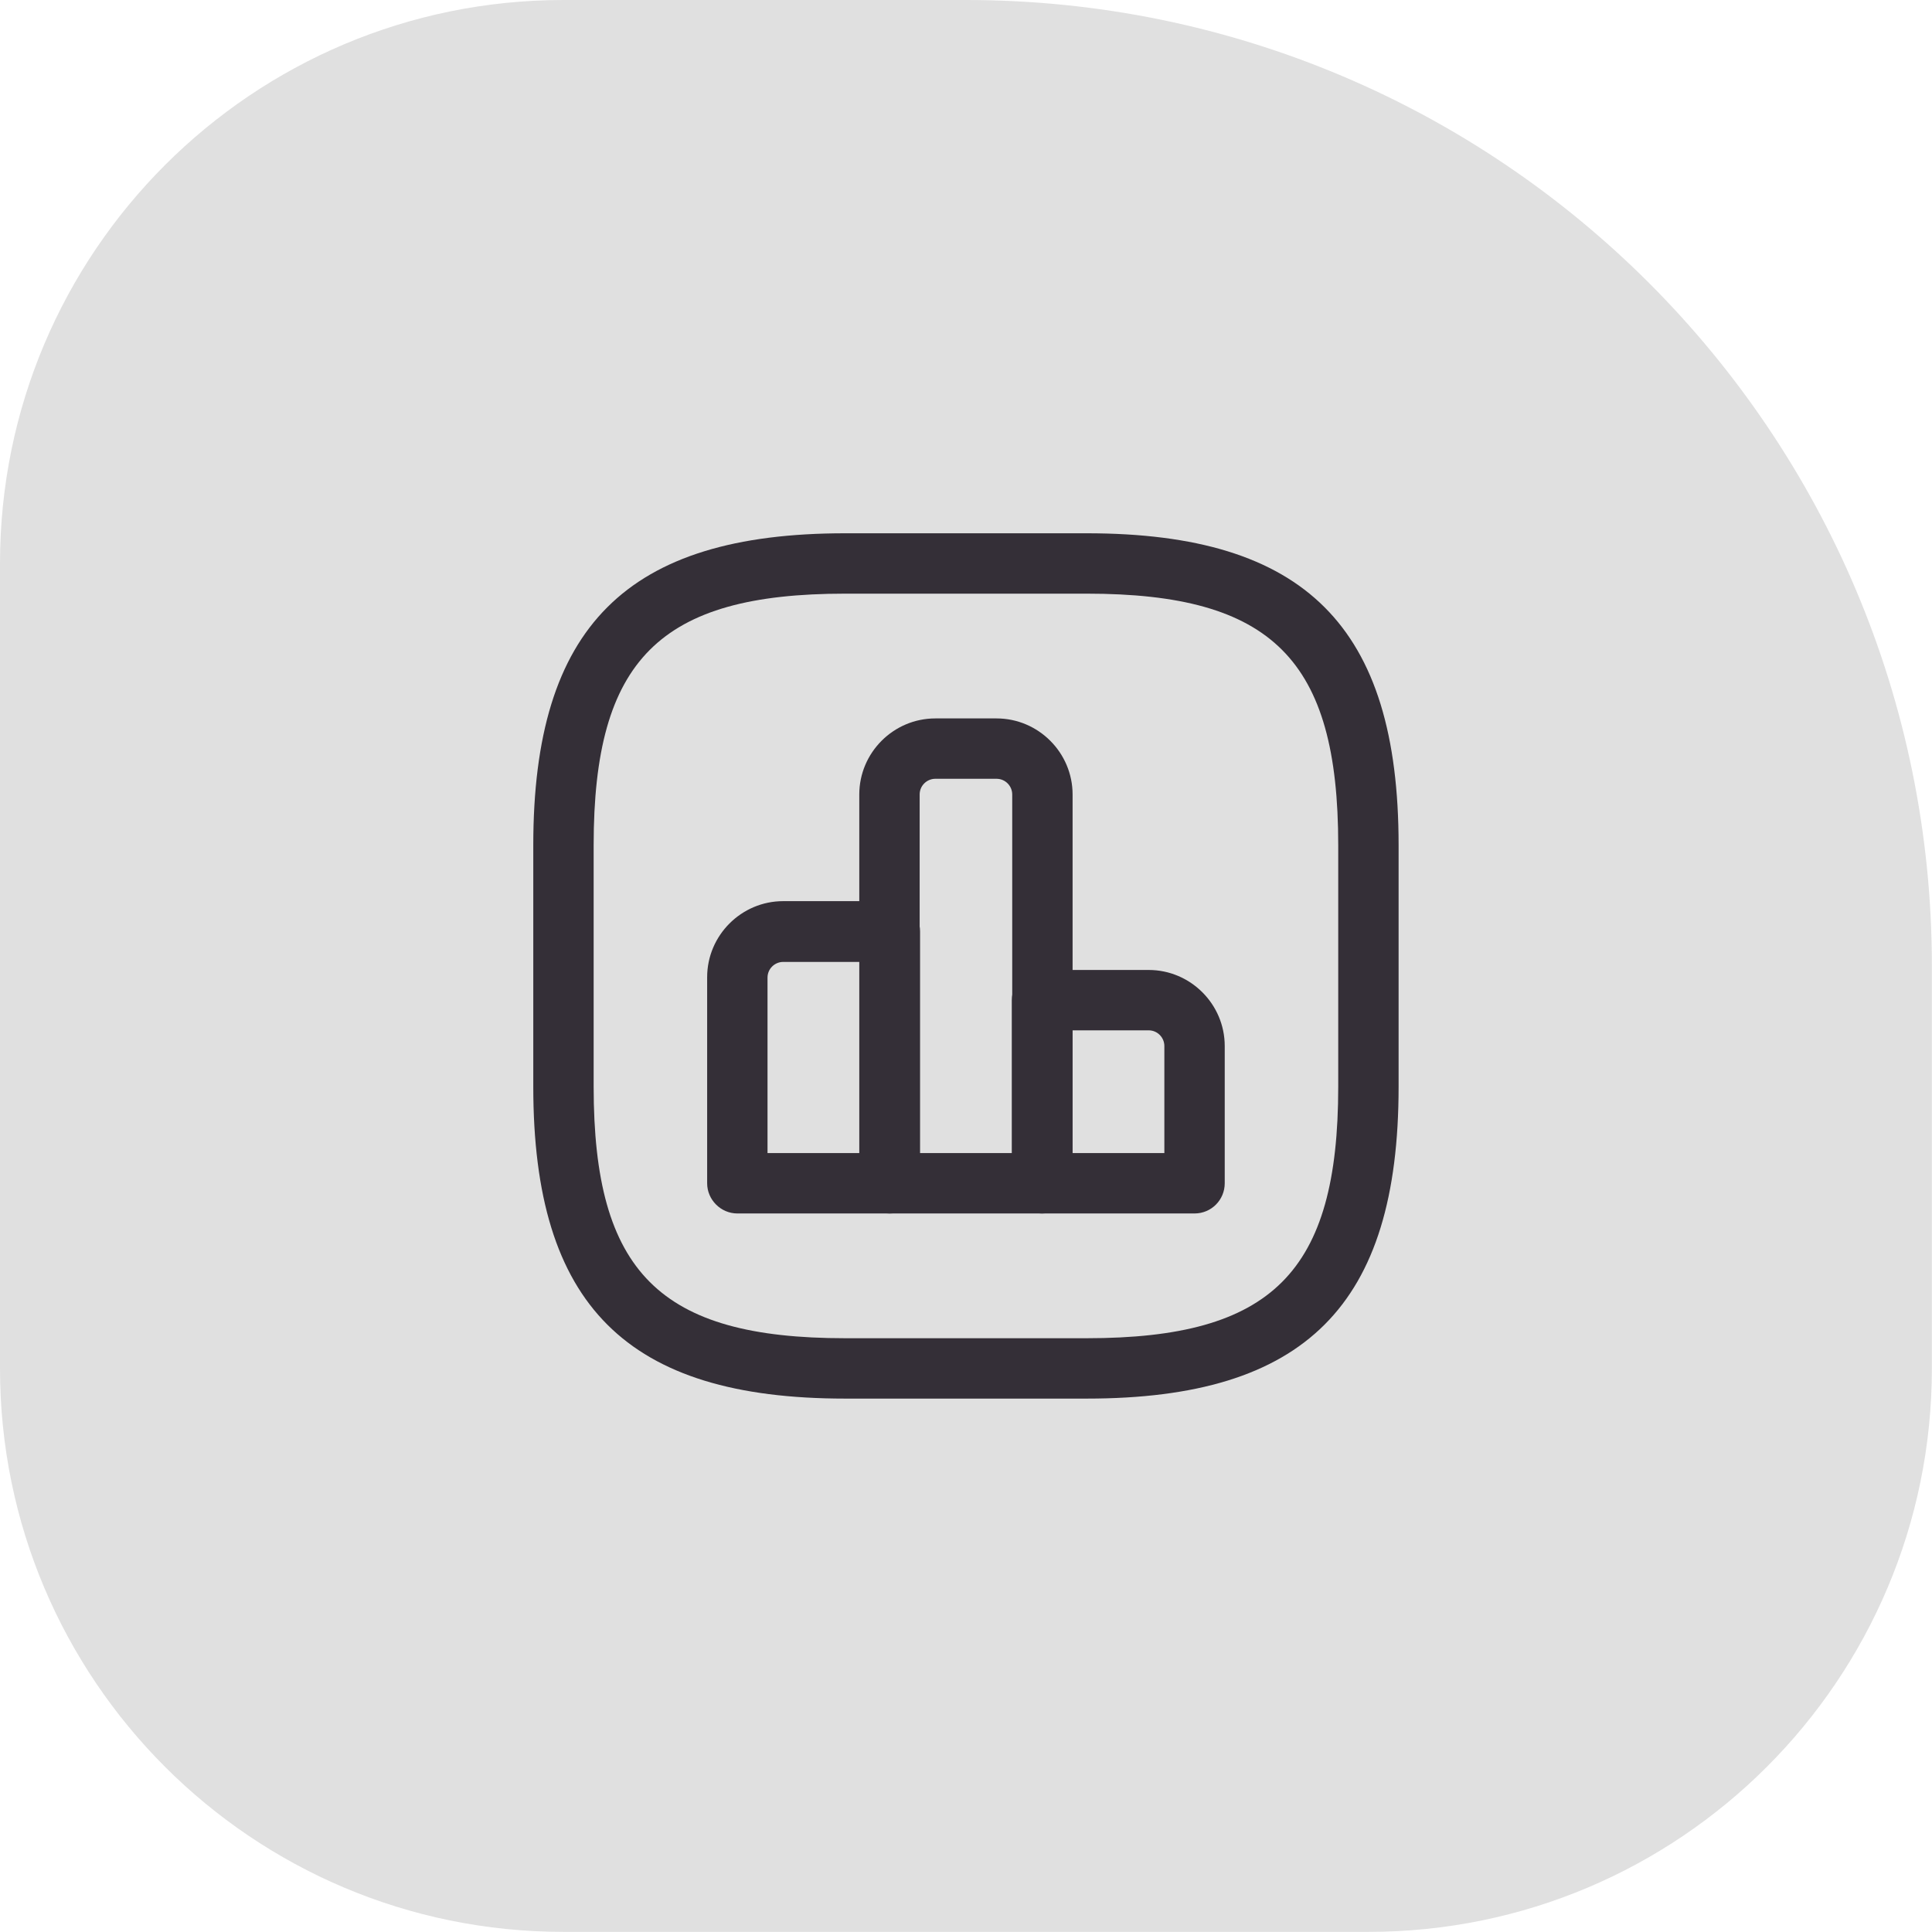
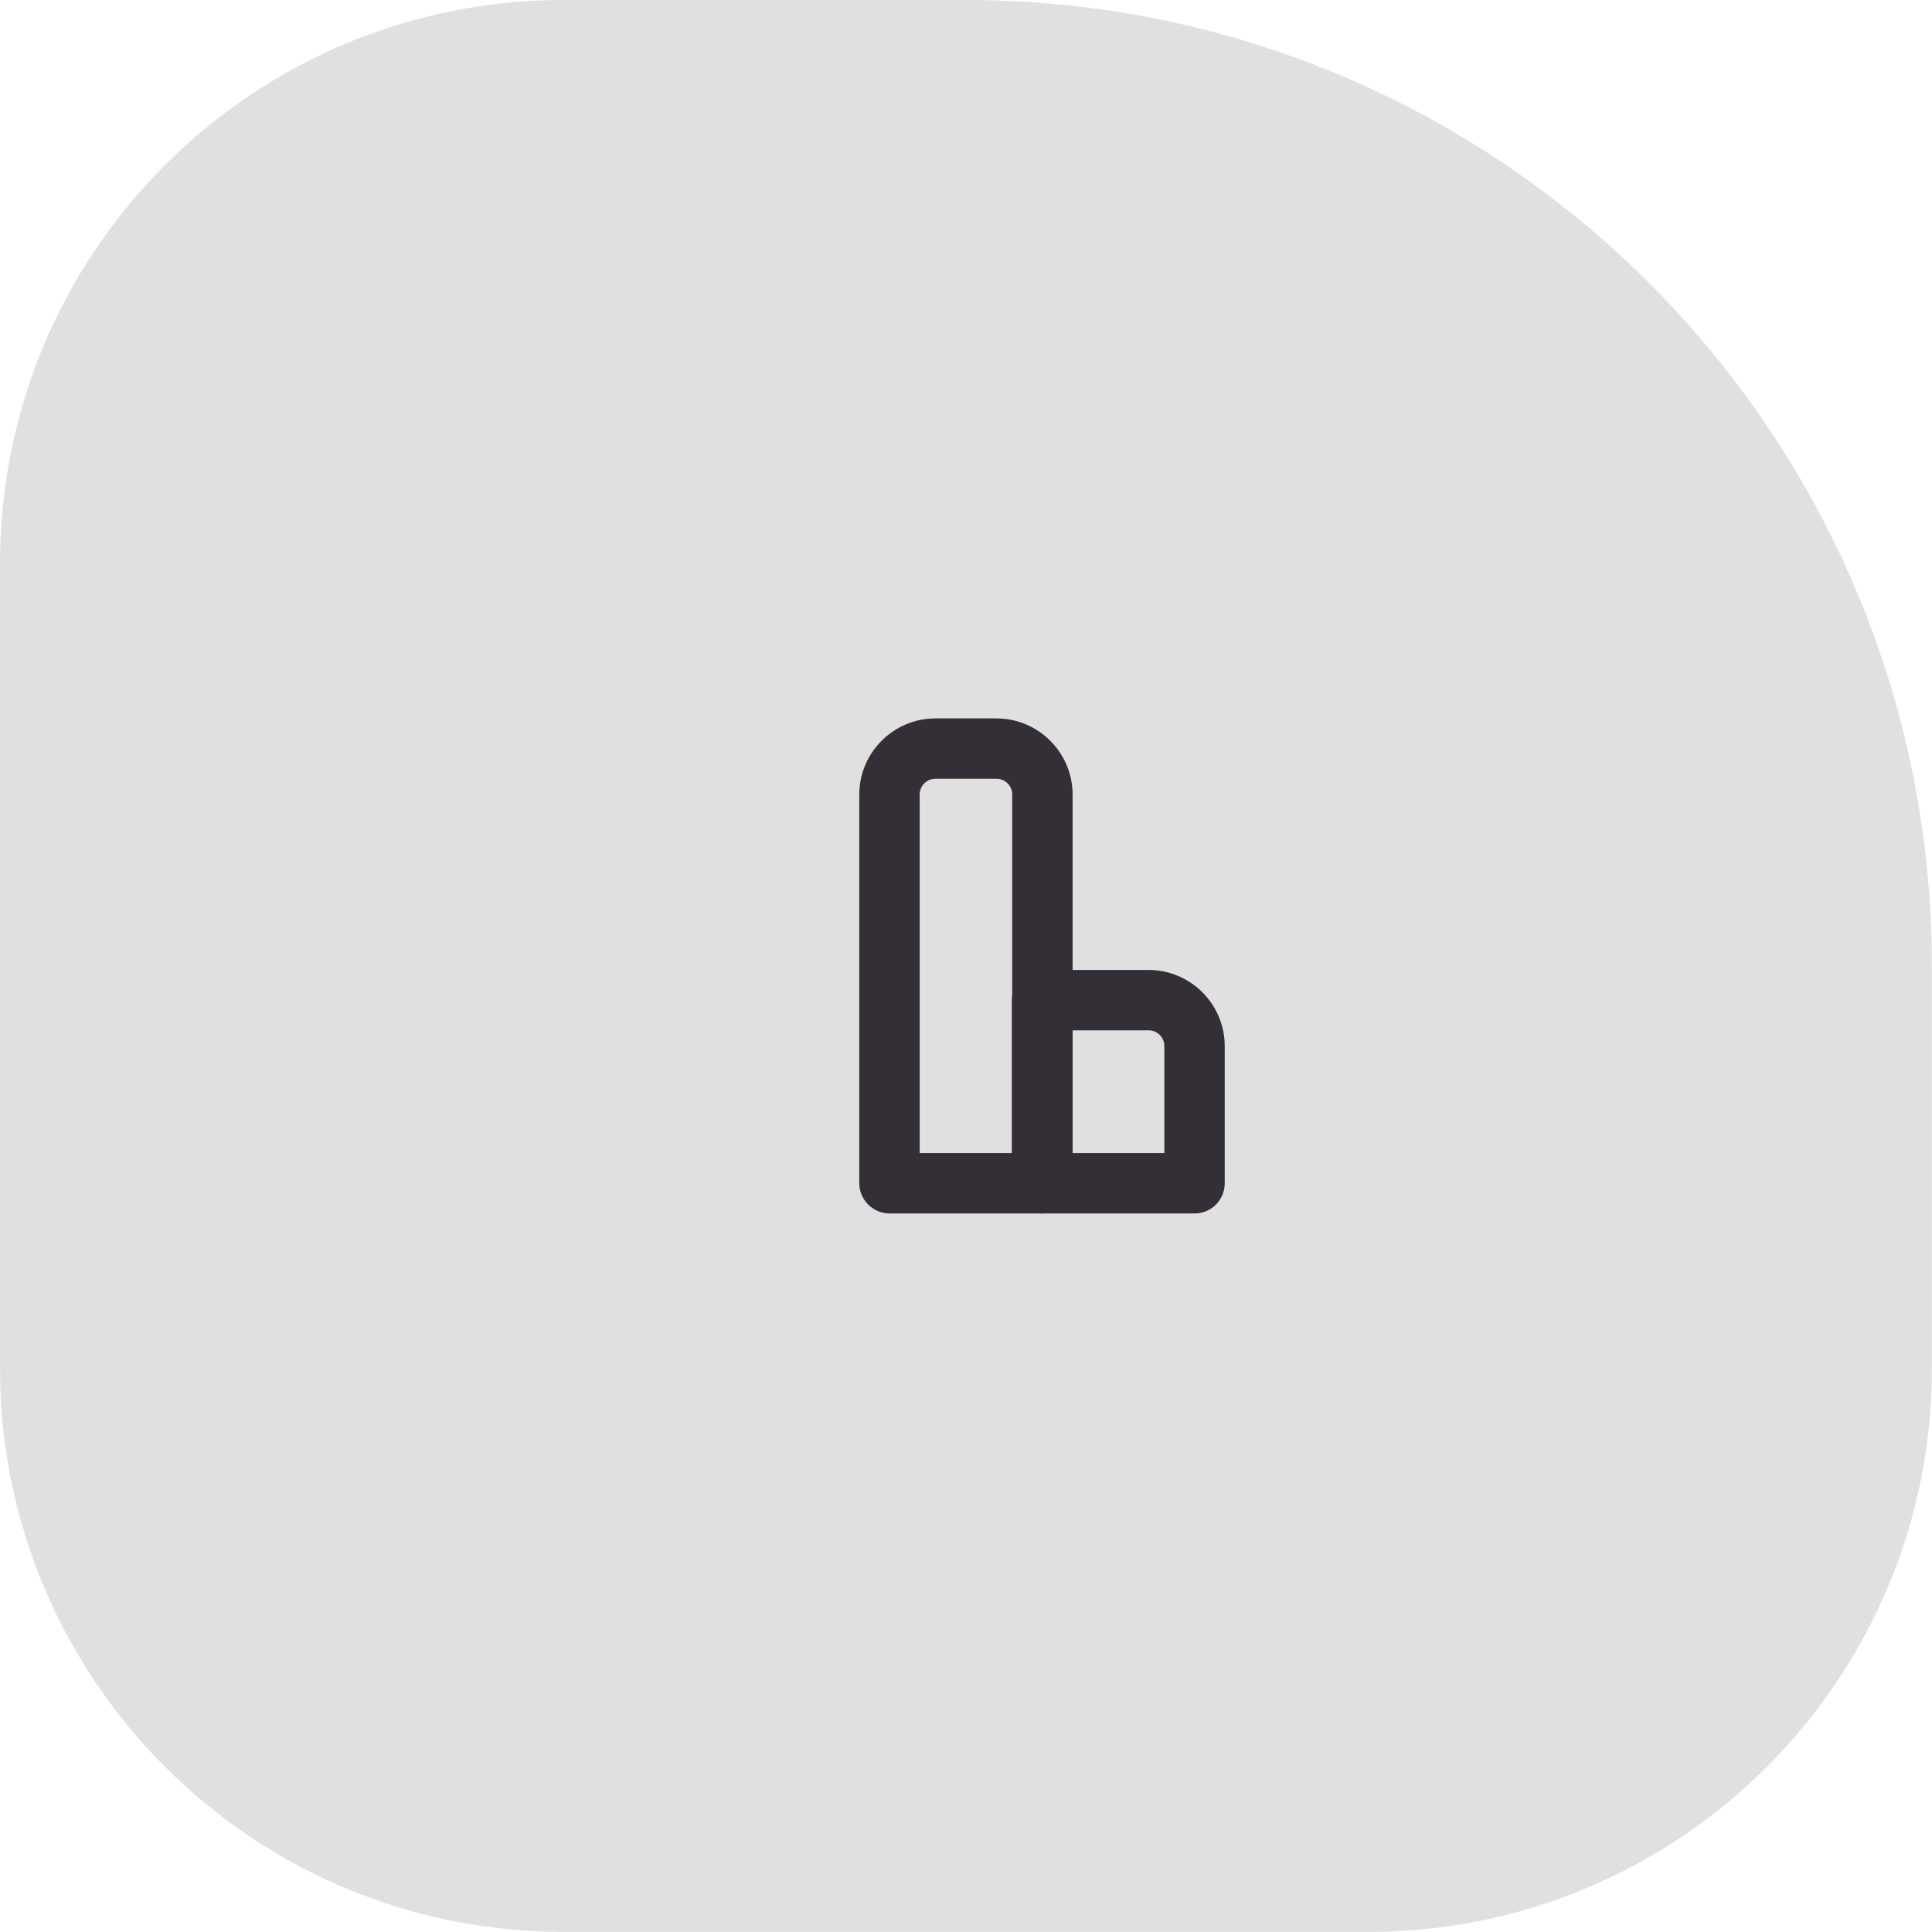
<svg xmlns="http://www.w3.org/2000/svg" version="1.1" width="48" height="48" viewBox="0,0,256,256">
  <g fill="none" fill-rule="nonzero" stroke="none" stroke-width="1" stroke-linecap="butt" stroke-linejoin="miter" stroke-miterlimit="10" stroke-dasharray="" stroke-dashoffset="0" font-family="none" font-weight="none" font-size="none" text-anchor="none" style="mix-blend-mode: normal">
    <g>
      <g>
        <g transform="translate(0,0)">
          <g>
            <g transform="scale(5.333,5.333)">
              <path d="M0,14c0,-7.732 6.268,-14 14,-14h10c13.255,0 24,10.745 24,24v10c0,7.732 -6.268,14 -14,14h-20c-7.732,0 -14,-6.268 -14,-14z" fill="#e0e0e0" />
-               <path d="M22.11,30.15h-3.79c-0.41,0 -0.75,-0.34 -0.75,-0.75v-5.12c0,-1.04 0.85,-1.89 1.89,-1.89h2.65c0.41,0 0.75,0.34 0.75,0.75v6.25c0,0.42 -0.34,0.76 -0.75,0.76zM19.07,28.65h2.29v-4.75h-1.9c-0.21,0 -0.39,0.17 -0.39,0.39z" fill="#342f37" />
              <path d="M25.89,30.15h-3.79c-0.41,0 -0.75,-0.34 -0.75,-0.75v-9.66c0,-1.04 0.85,-1.89 1.89,-1.89h1.52c1.04,0 1.89,0.85 1.89,1.89v9.66c-0.01,0.41 -0.34,0.75 -0.76,0.75zM22.86,28.65h2.29v-8.91c0,-0.21 -0.17,-0.39 -0.39,-0.39h-1.52c-0.21,0 -0.39,0.17 -0.39,0.39v8.91z" fill="#342f37" />
              <path d="M29.68,30.15h-3.79c-0.41,0 -0.75,-0.34 -0.75,-0.75v-4.55c0,-0.41 0.34,-0.75 0.75,-0.75h2.65c1.04,0 1.89,0.85 1.89,1.89v3.41c0,0.41 -0.33,0.75 -0.75,0.75zM26.64,28.65h2.29v-2.66c0,-0.21 -0.17,-0.39 -0.39,-0.39h-1.9z" fill="#342f37" />
-               <path d="M27,34.75h-6c-5.43,0 -7.75,-2.32 -7.75,-7.75v-6c0,-5.43 2.32,-7.75 7.75,-7.75h6c5.43,0 7.75,2.32 7.75,7.75v6c0,5.43 -2.32,7.75 -7.75,7.75zM21,14.75c-4.61,0 -6.25,1.64 -6.25,6.25v6c0,4.61 1.64,6.25 6.25,6.25h6c4.61,0 6.25,-1.64 6.25,-6.25v-6c0,-4.61 -1.64,-6.25 -6.25,-6.25z" fill="#342f37" />
            </g>
          </g>
        </g>
      </g>
    </g>
  </g>
</svg>